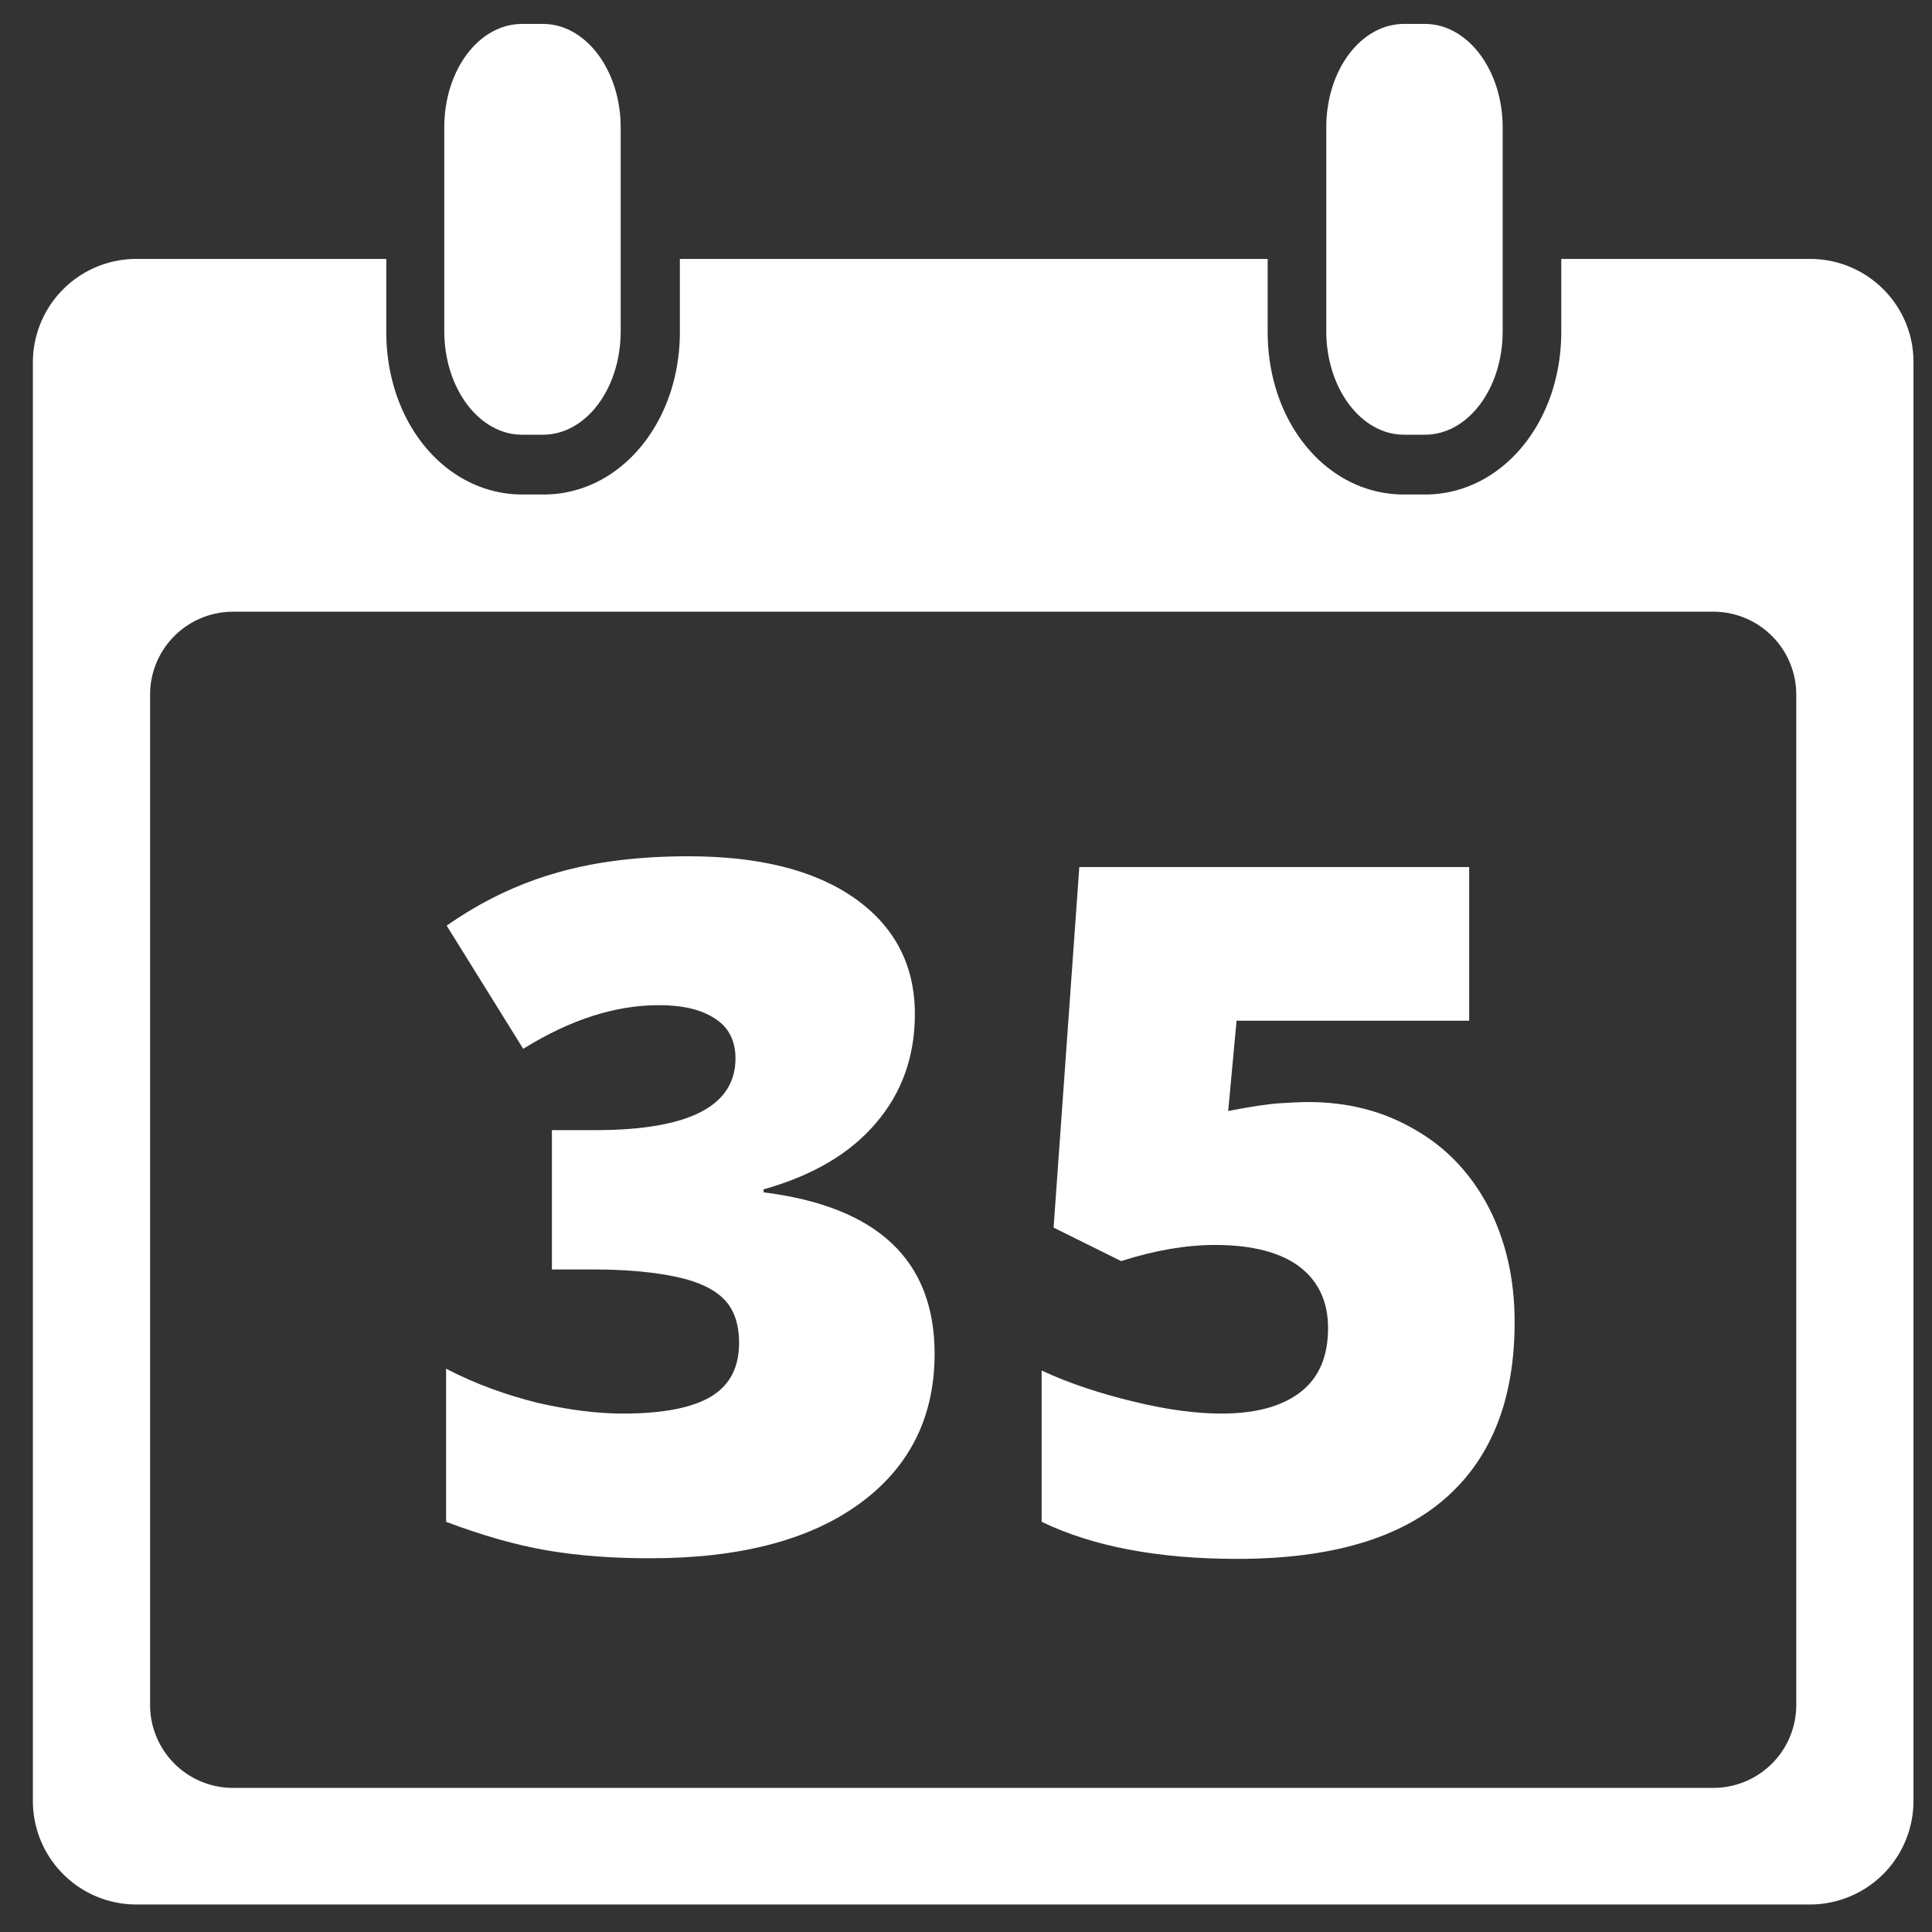
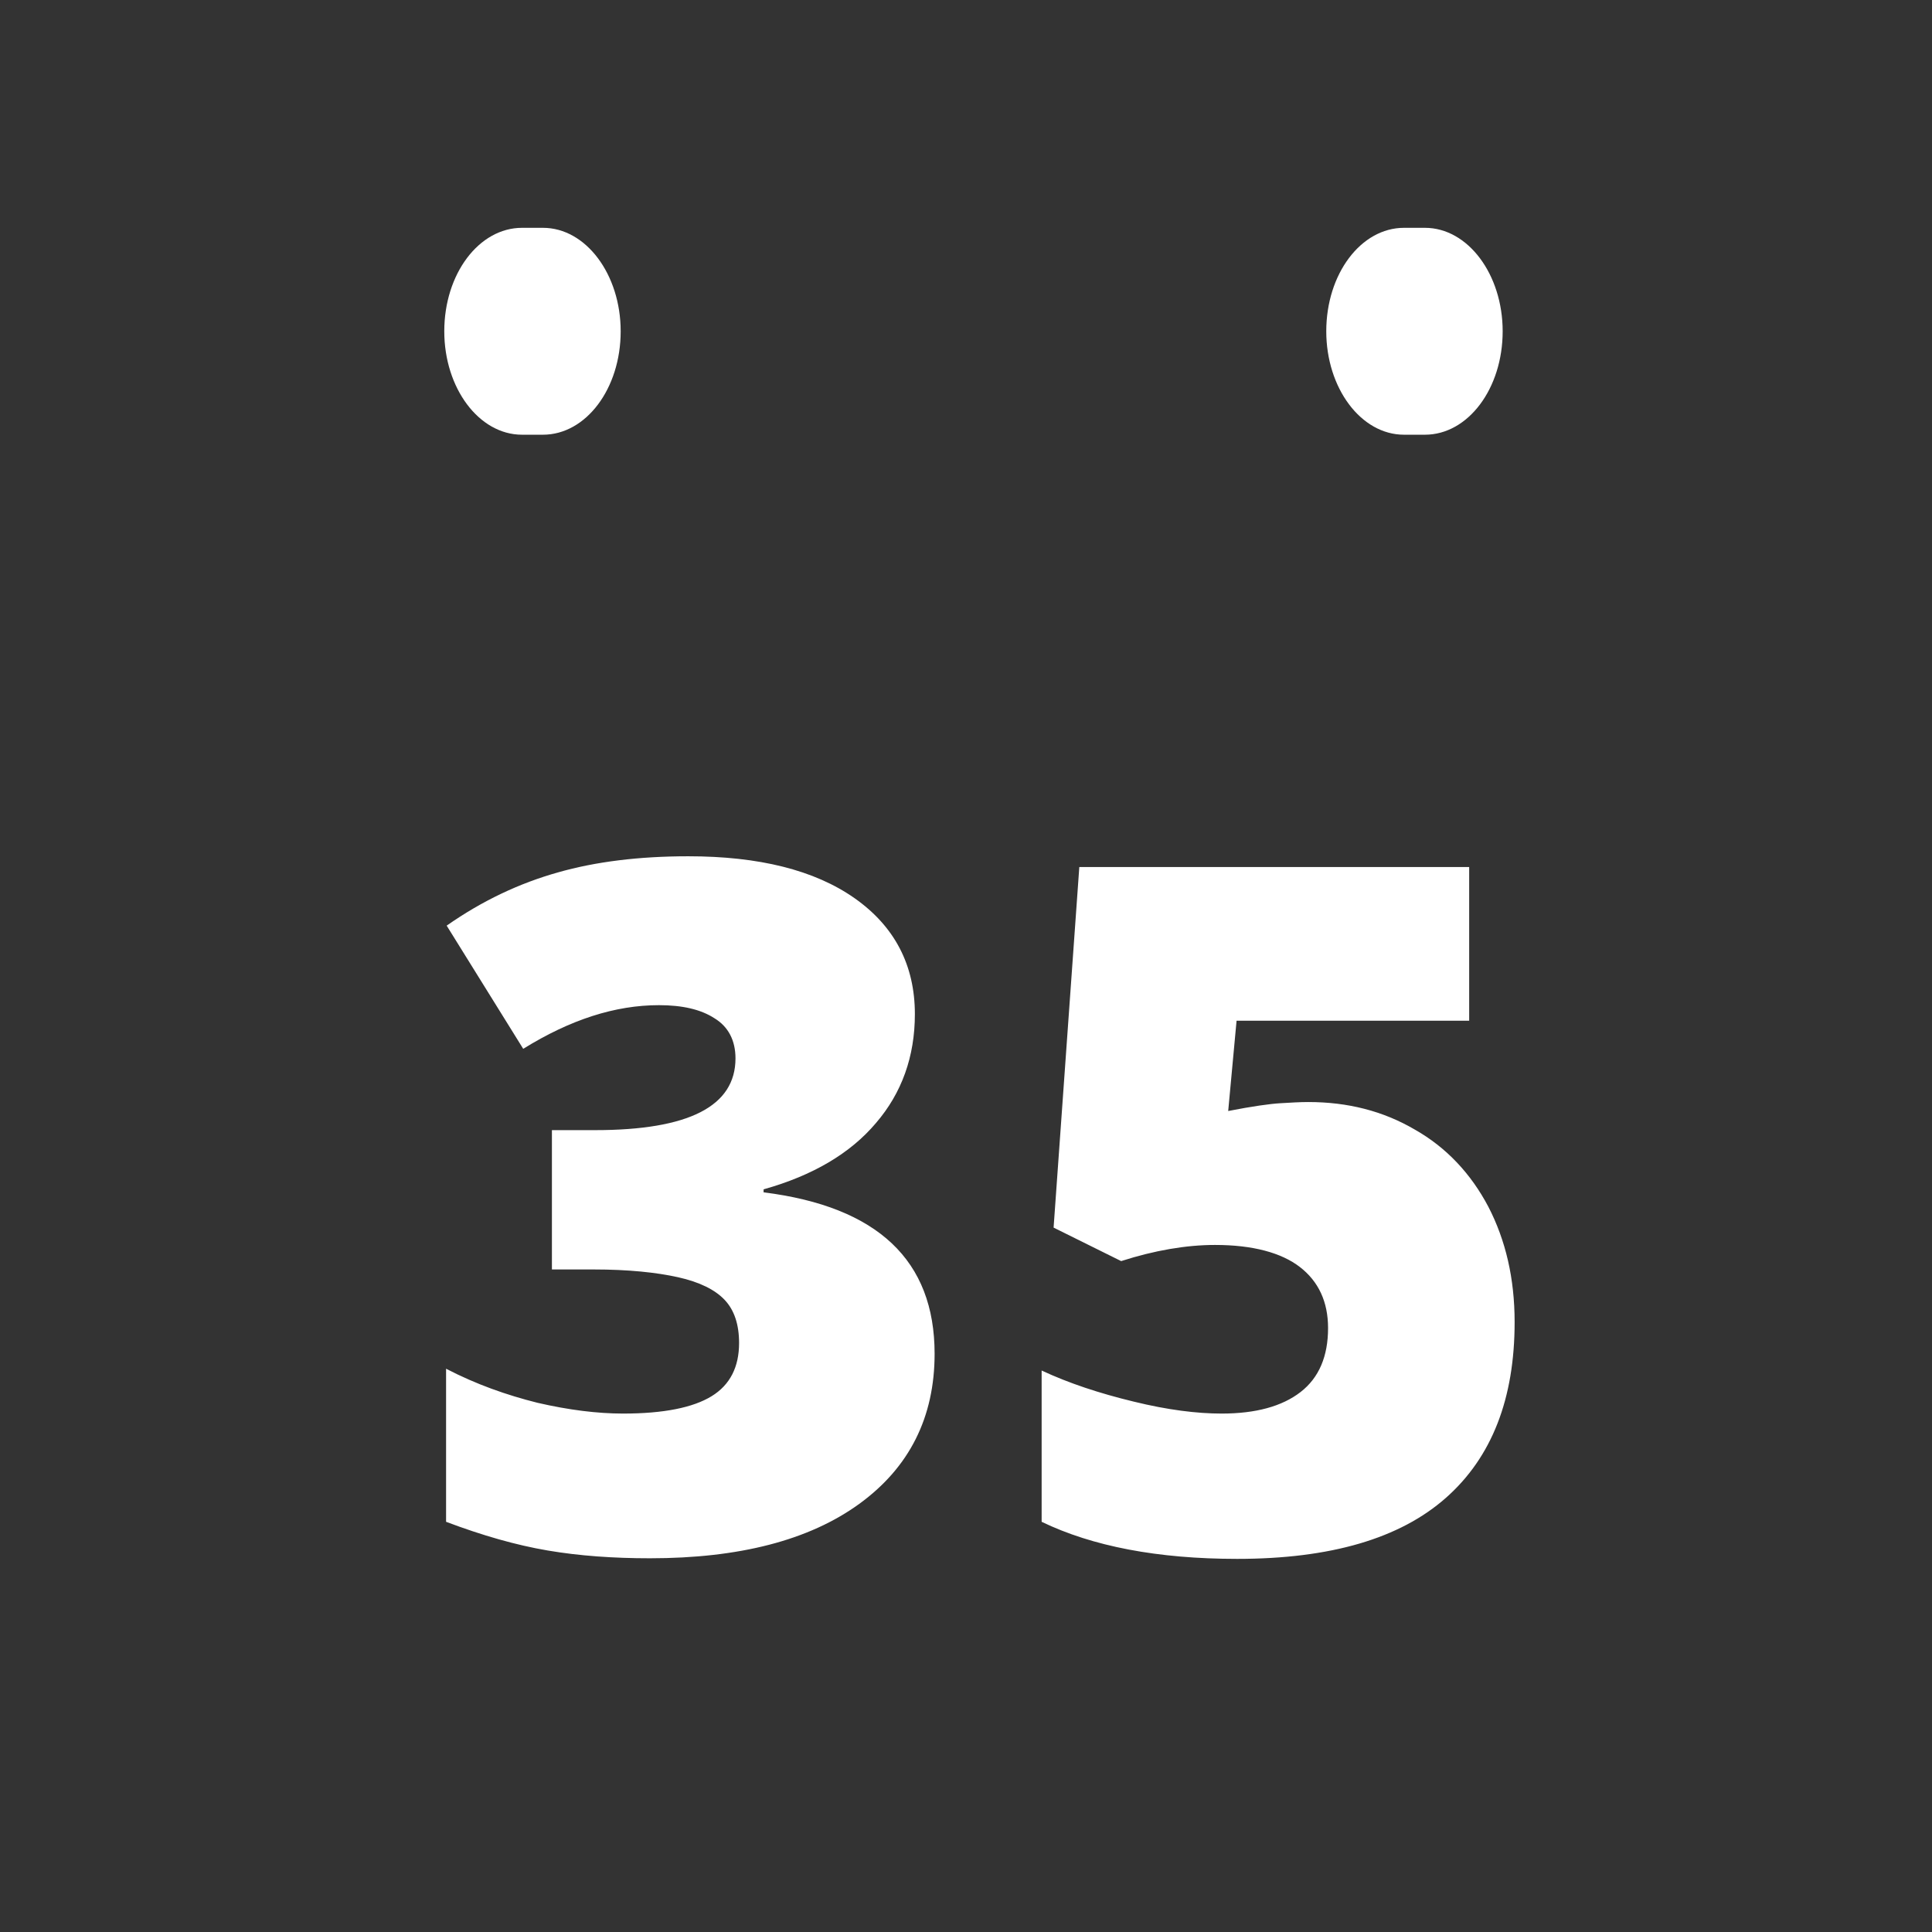
<svg xmlns="http://www.w3.org/2000/svg" xmlns:xlink="http://www.w3.org/1999/xlink" viewBox="0 0 323.1 323.1">
  <rect x="0" y="0" width="323.1" height="323.1" fill="#333333" stroke="none" />
  <g fill="#fff">
-     <path d="M302.7 43.3h-41.6v12.2c0 15.2-10 27.2-22.8 27.2h-3.5C222 82.7 212 70.8 212 55.5V43.3h-98.3v12.2c0 15.2-10 27.2-22.8 27.2h-3.5c-12.8 0-22.8-11.9-22.8-27.2V43.3H22.8A17.31 17.31 0 0 0 5.5 60.6v240.6a17.31 17.31 0 0 0 17.3 17.3h279.9a17.31 17.31 0 0 0 17.3-17.3V60.7c.1-9.6-7.7-17.4-17.3-17.4zm-2.3 241.8a13.87 13.87 0 0 1-13.9 13.9H39a13.87 13.87 0 0 1-13.9-13.9V116.2A13.87 13.87 0 0 1 39 102.3h247.5a13.87 13.87 0 0 1 13.9 13.9v168.9z" />
    <use xlink:href="#B" />
    <use xlink:href="#B" x="147.5" />
    <path d="M153 169.6c0 7.1-2.2 13.2-6.5 18.2-4.3 5.1-10.6 8.8-18.8 11.1v.5c19.1 2.4 28.6 11.4 28.6 27 0 10.6-4.2 19-12.6 25.1s-20.1 9.1-35 9.1c-6.1 0-11.8-.4-17.1-1.3s-10.9-2.5-17-4.8v-25.6c5 2.6 10.1 4.4 15.3 5.7 5.2 1.2 10 1.8 14.3 1.8 6.8 0 11.7-1 14.8-2.9s4.6-4.9 4.6-8.9c0-3.1-.8-5.5-2.4-7.2s-4.2-3-7.8-3.8-8.3-1.3-14.1-1.3h-7V189h7.2c15.7 0 23.5-4 23.5-12 0-3-1.2-5.3-3.5-6.7-2.3-1.5-5.4-2.2-9.3-2.2-7.3 0-14.8 2.4-22.7 7.3l-12.8-20.6c6-4.2 12.2-7.1 18.6-8.9 6.3-1.8 13.6-2.7 21.8-2.7 11.8 0 21.1 2.3 27.8 7s10.1 11.2 10.1 19.4zm65.8 14.7c6.6 0 12.5 1.5 17.8 4.6 5.3 3 9.4 7.4 12.3 12.9 2.9 5.6 4.4 12 4.4 19.3 0 12.8-3.8 22.6-11.5 29.4s-19.3 10.2-34.9 10.2c-13.3 0-24.2-2.1-32.7-6.2v-25.3c4.5 2.1 9.6 3.8 15.4 5.2 5.7 1.4 10.6 2 14.7 2 5.7 0 10.1-1.2 13.2-3.6s4.6-6 4.6-10.7c0-4.4-1.6-7.8-4.7-10.2s-7.9-3.7-14.2-3.7c-4.8 0-10.1.9-15.7 2.7l-11.3-5.6 4.3-60.3h65.2v25.7h-38.9l-1.4 15.1c4.1-.8 7-1.2 8.7-1.3s3.3-.2 4.7-.2z" />
  </g>
  <defs>
-     <path id="B" d="M103.8 21.3v34.1c0 9.6-5.8 17.3-13 17.3h-3.5c-7.2 0-13-7.8-13-17.3V21.3c0-9.6 5.8-17.3 13-17.3h3.5c7.2 0 13 7.8 13 17.3z" />
+     <path id="B" d="M103.8 21.3v34.1c0 9.6-5.8 17.3-13 17.3h-3.5c-7.2 0-13-7.8-13-17.3c0-9.6 5.8-17.3 13-17.3h3.5c7.2 0 13 7.8 13 17.3z" />
  </defs>
</svg>